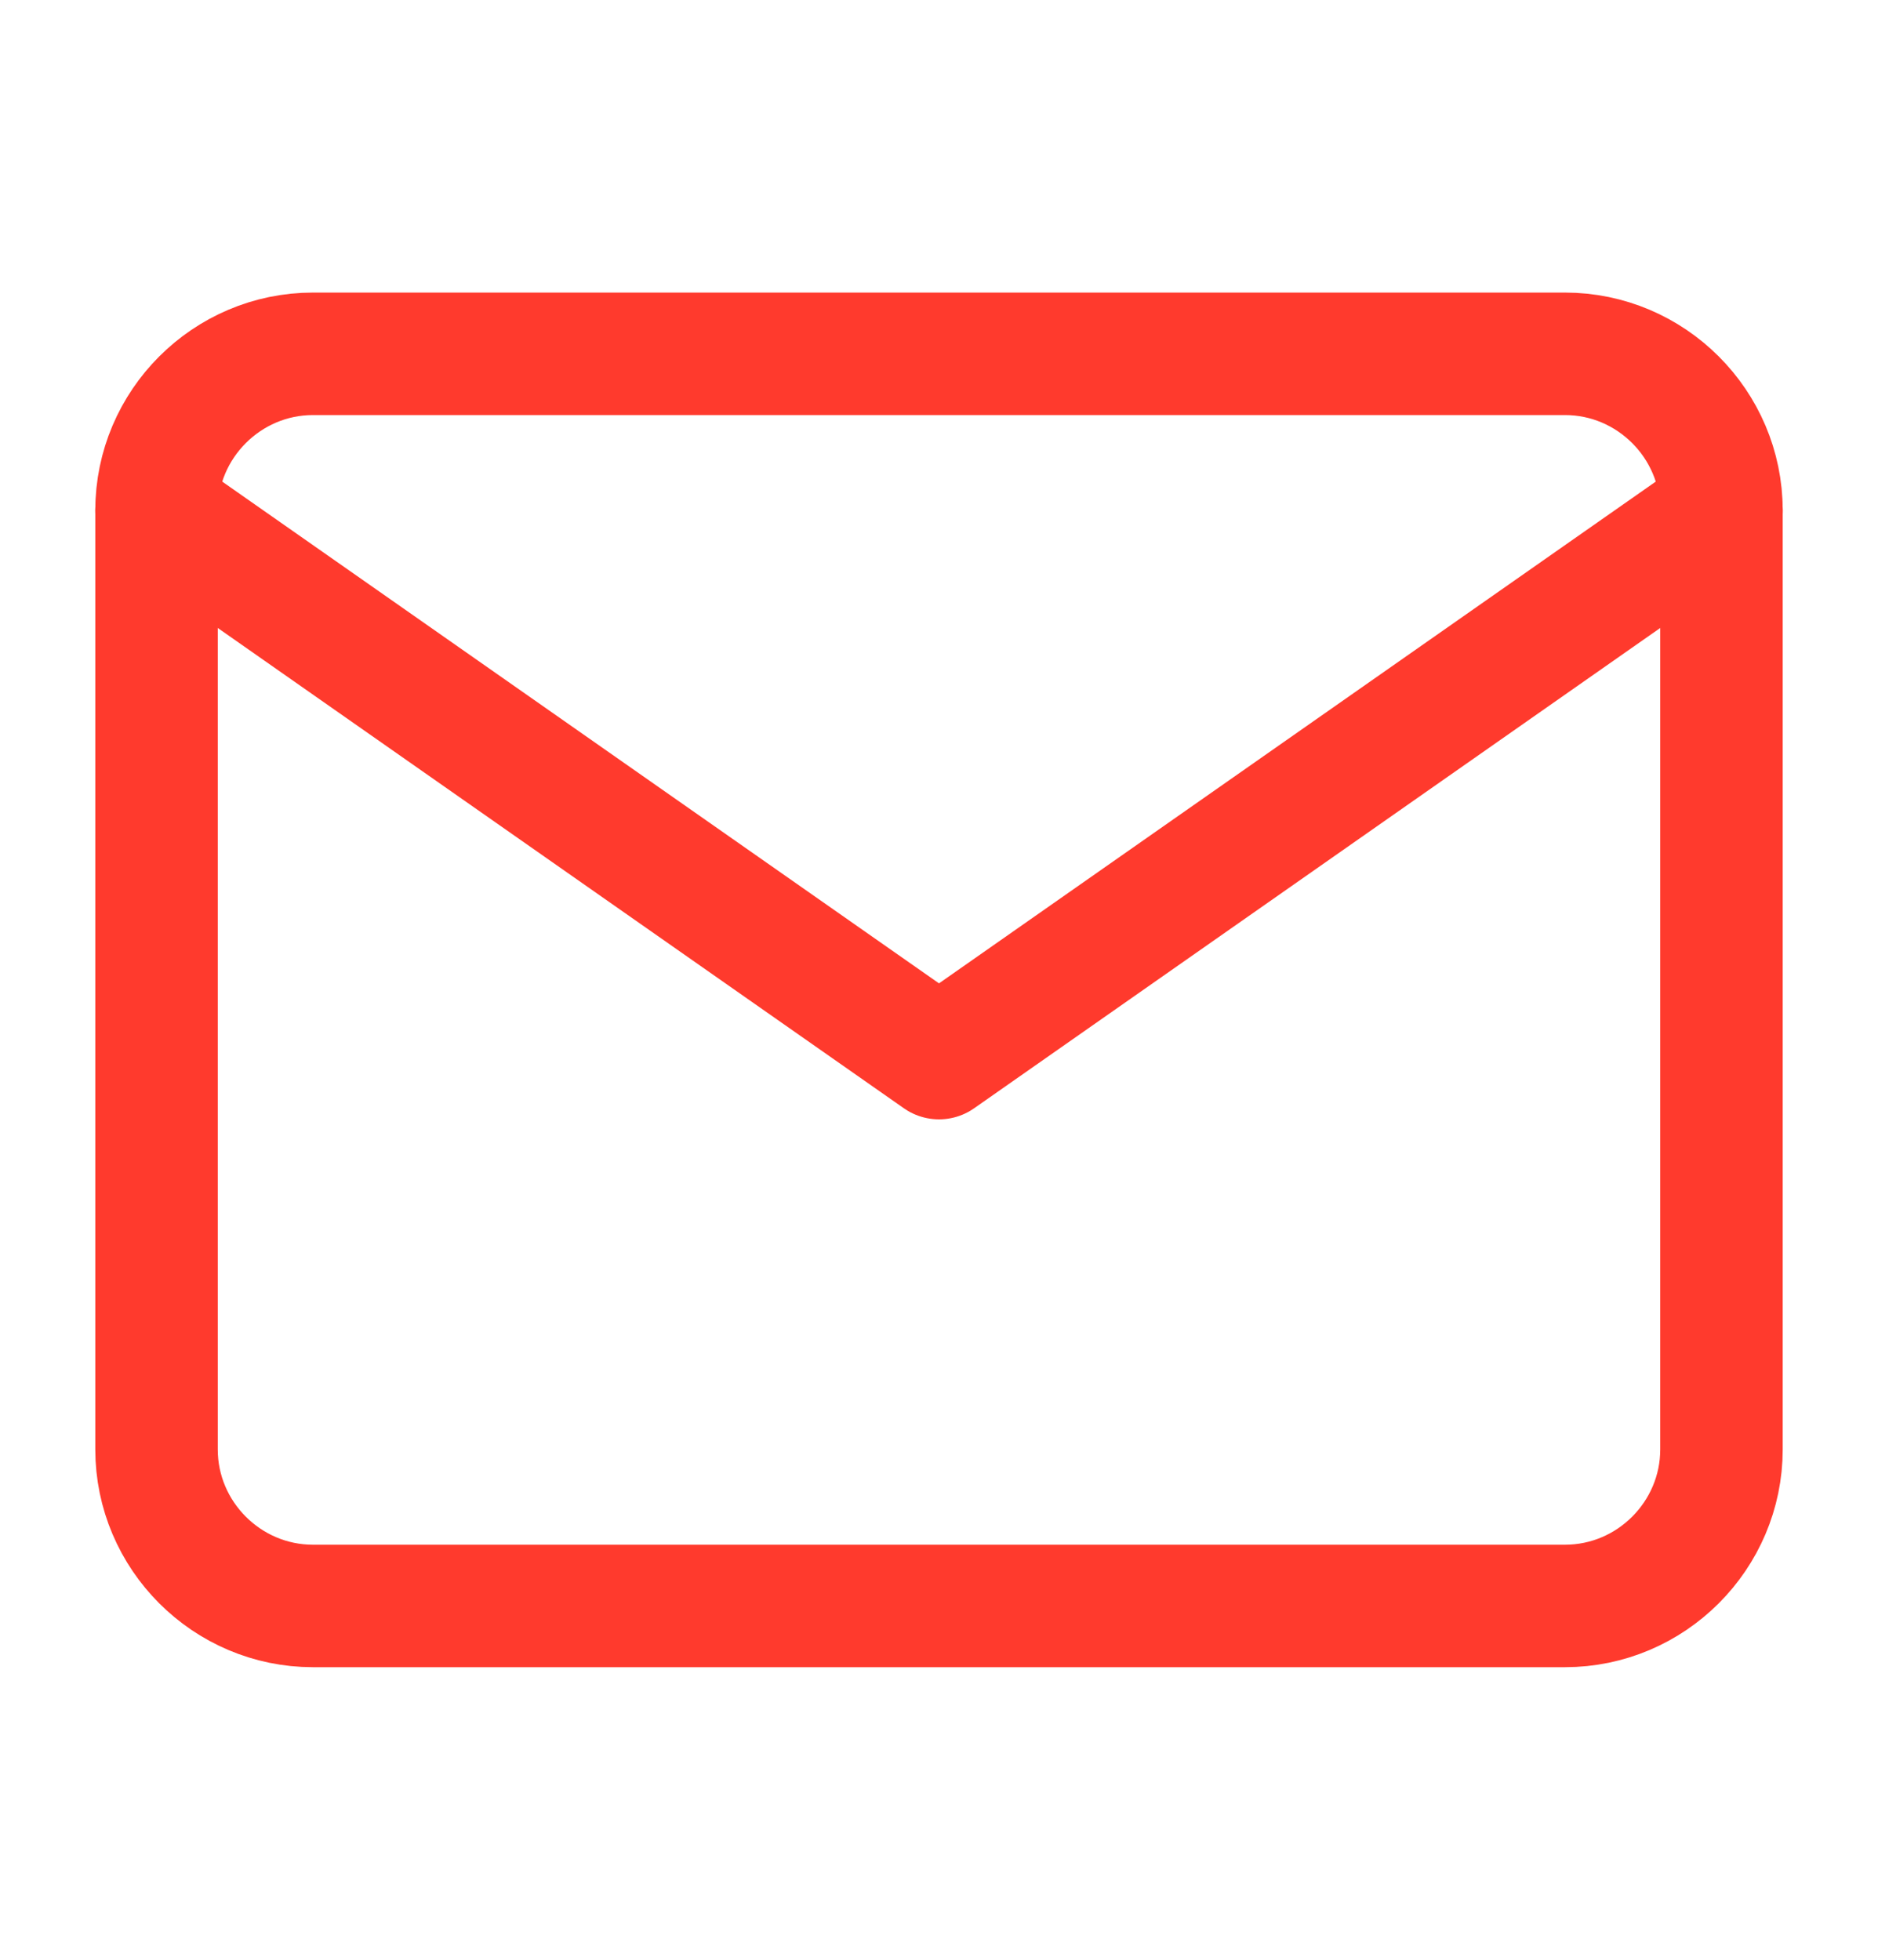
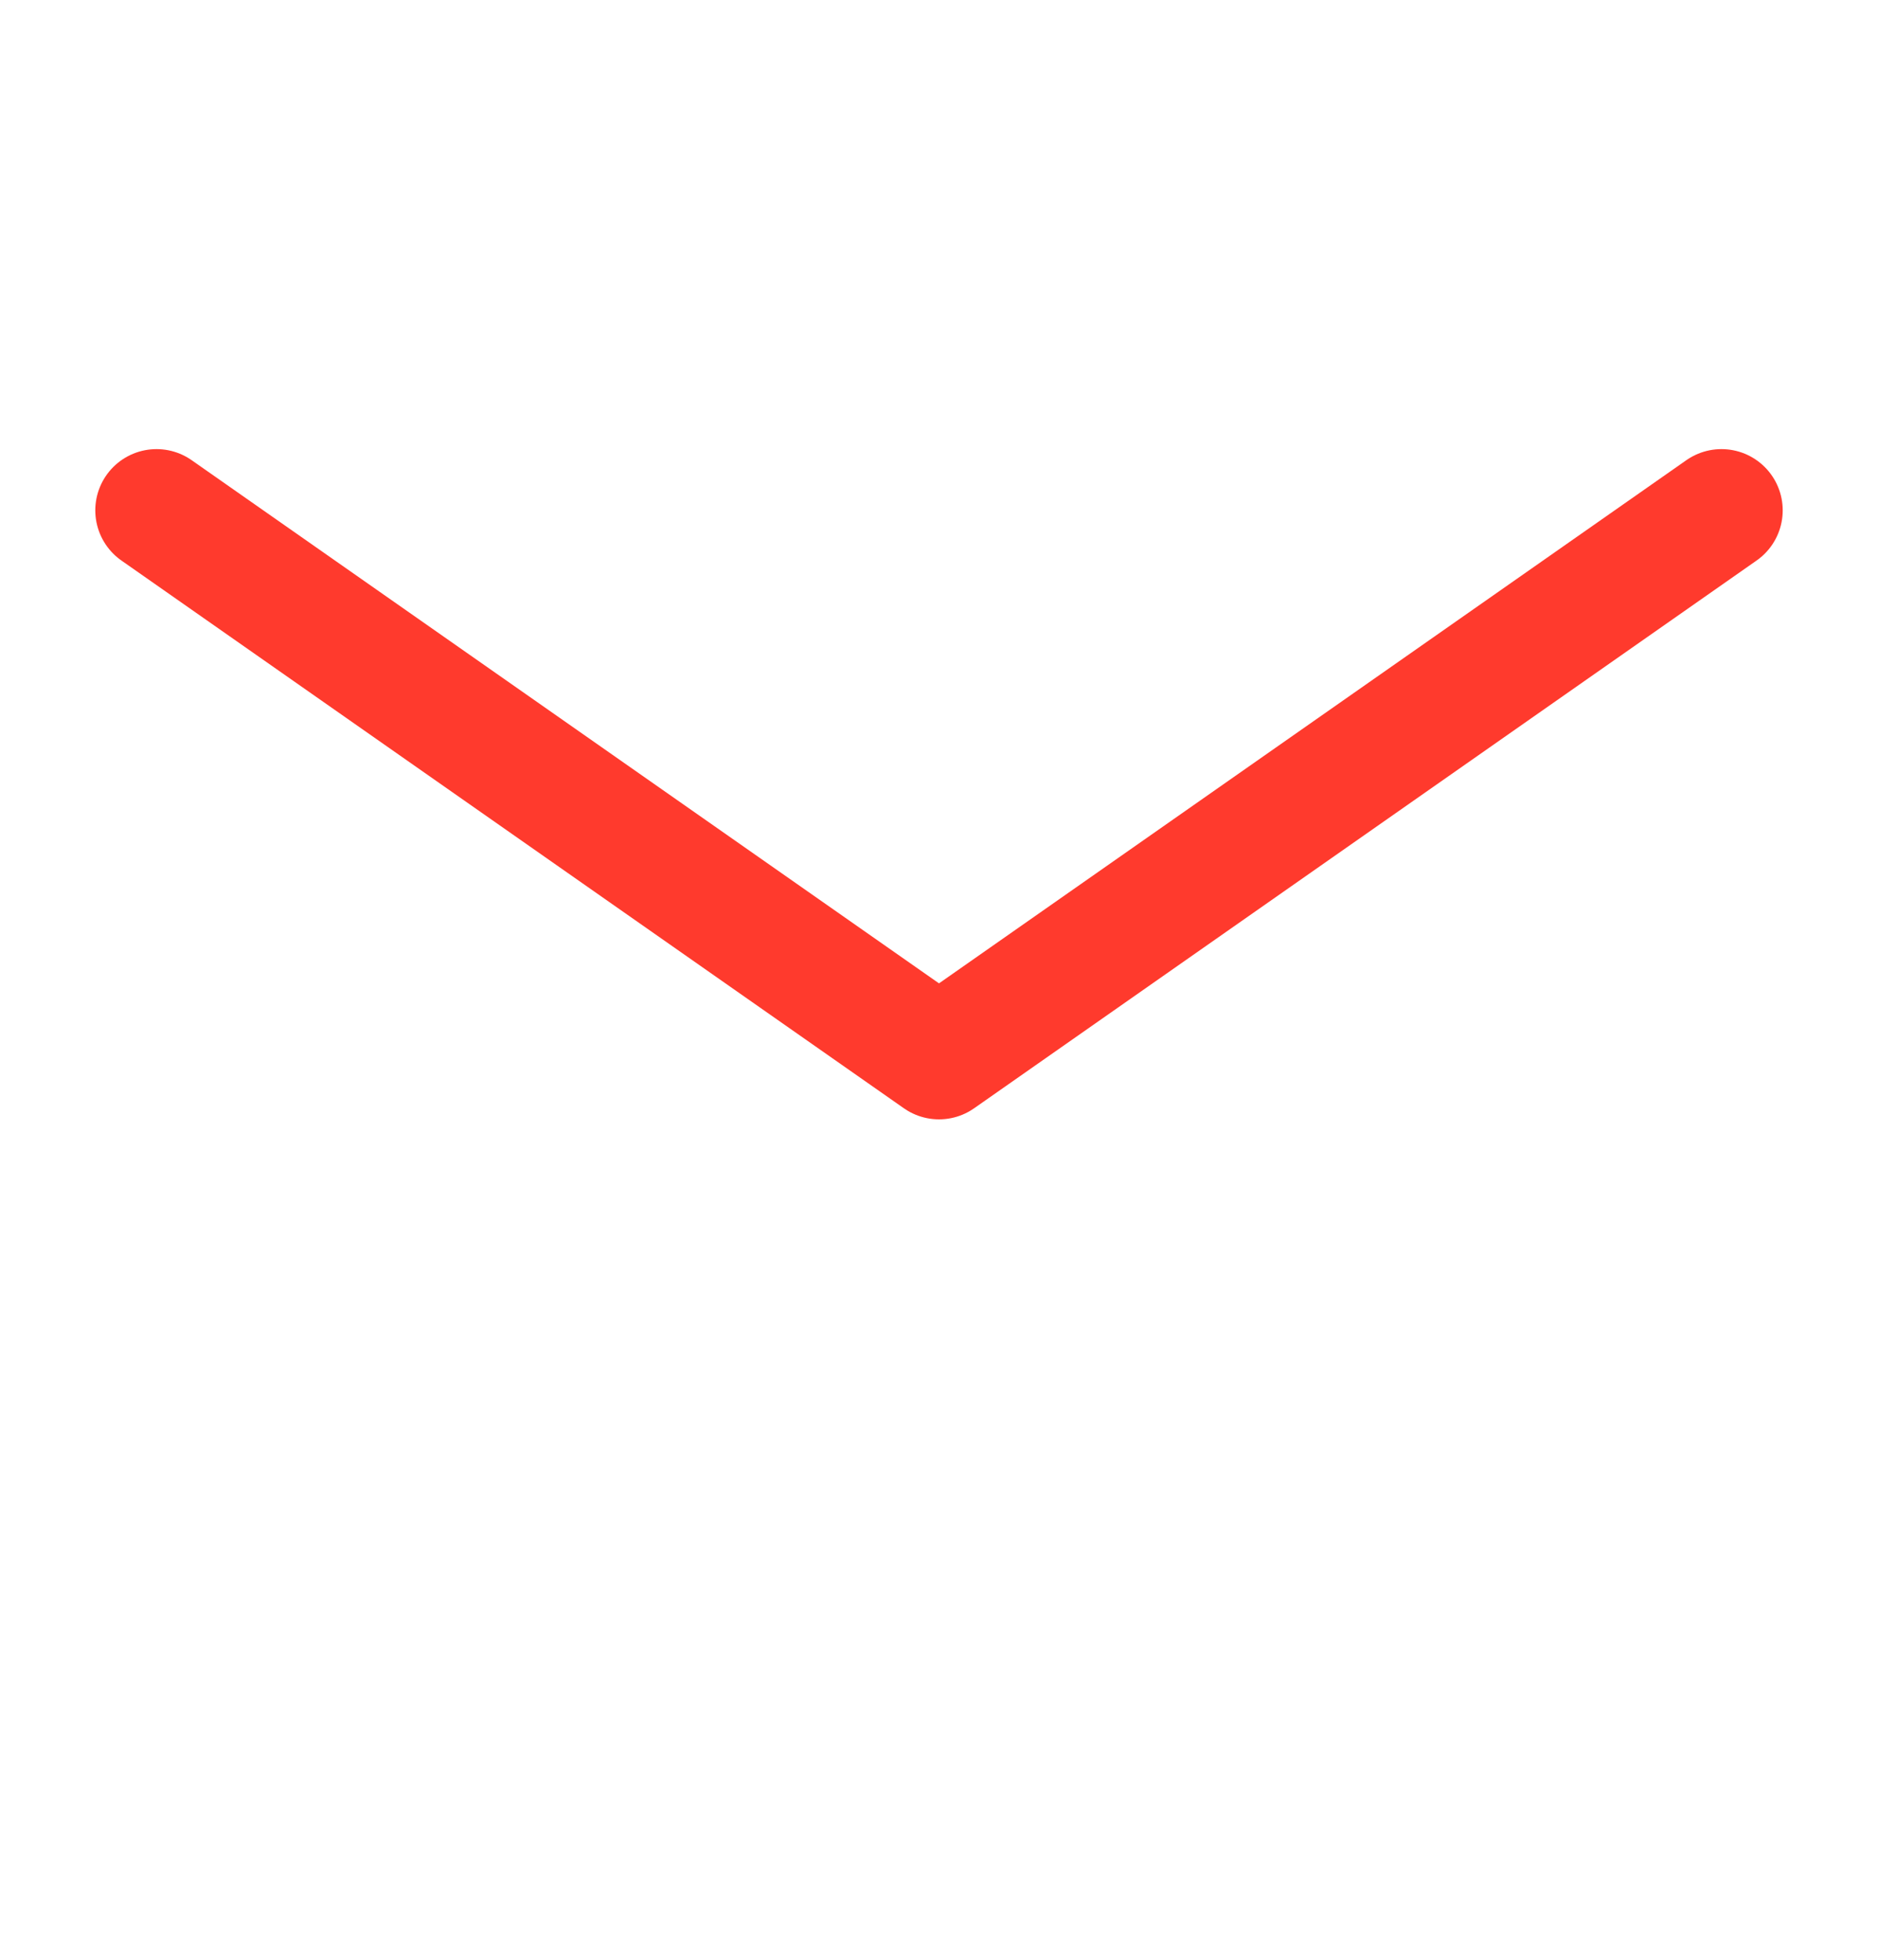
<svg xmlns="http://www.w3.org/2000/svg" width="23" height="24" viewBox="0 0 23 24" fill="none">
-   <path d="M3.833 4.333H19.166C20.221 4.333 21.083 5.196 21.083 6.25V17.75C21.083 18.804 20.221 19.667 19.166 19.667H3.833C2.779 19.667 1.917 18.804 1.917 17.75V6.25C1.917 5.196 2.779 4.333 3.833 4.333Z" stroke="#FF3A2D" stroke-width="1.5" stroke-linecap="round" stroke-linejoin="round" />
  <path d="M21.083 6.25L11.5 12.958L1.917 6.25" stroke="#FF3A2D" stroke-width="1.5" stroke-linecap="round" stroke-linejoin="round" />
</svg>